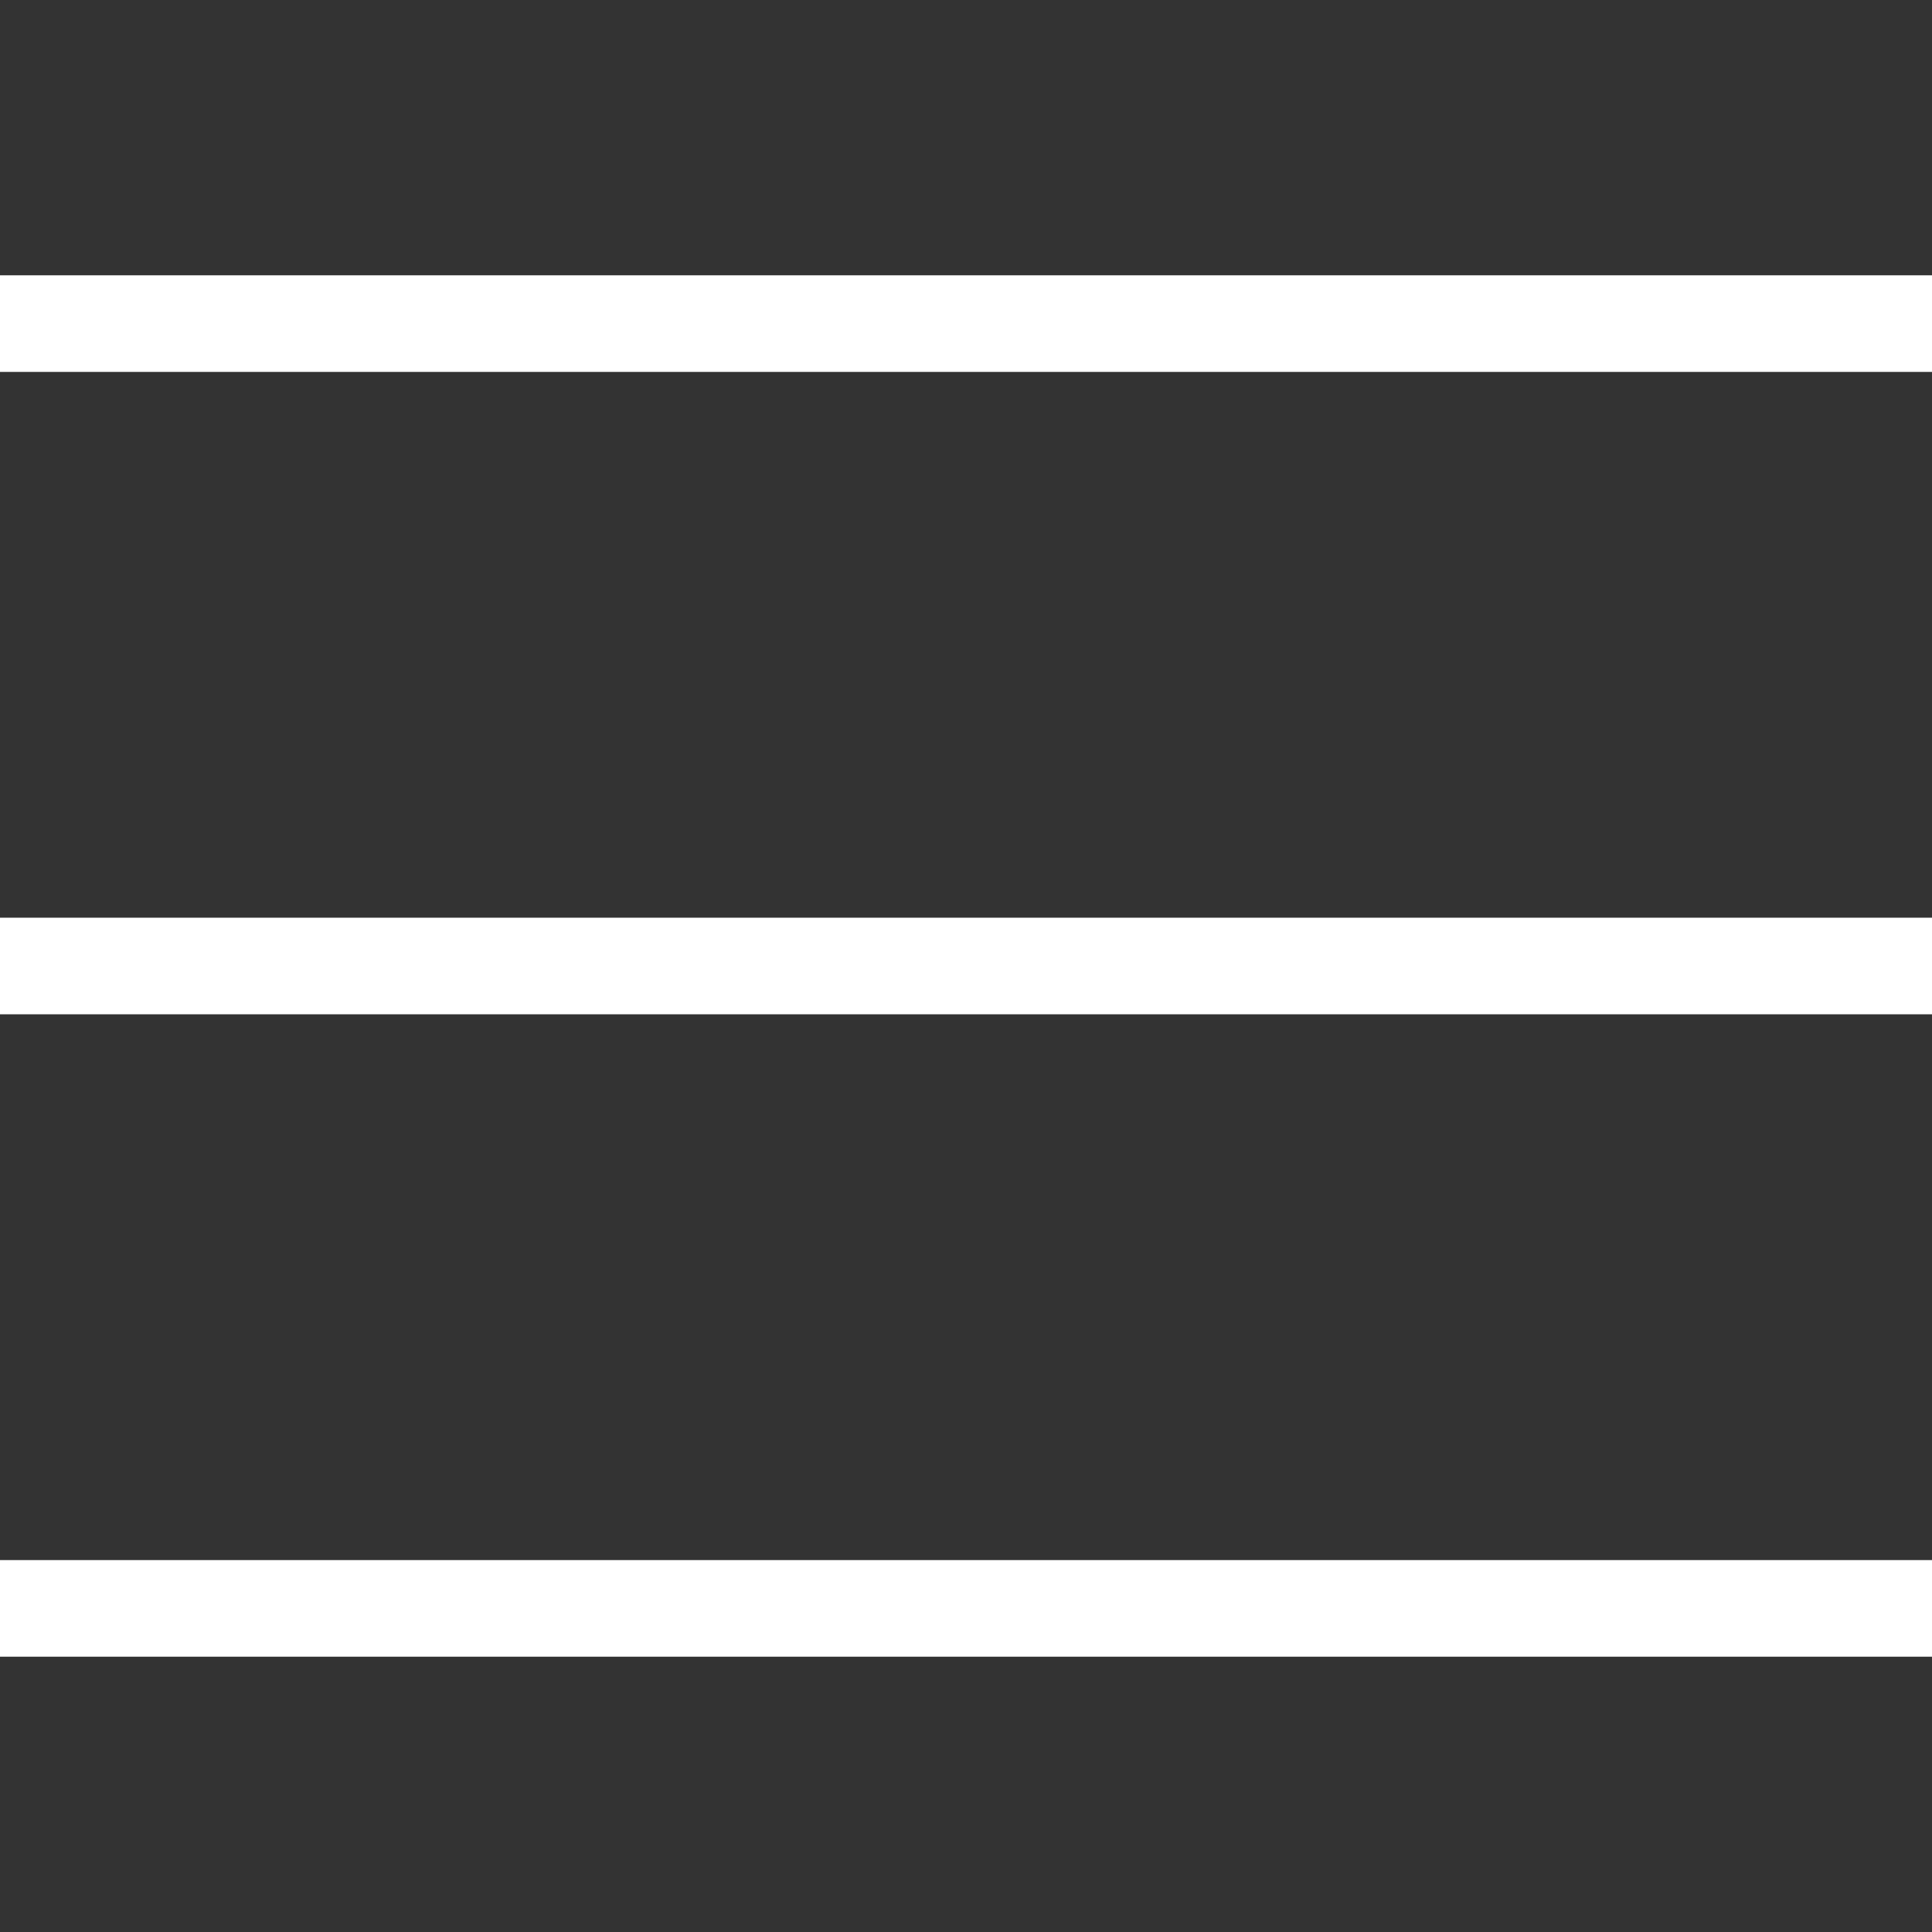
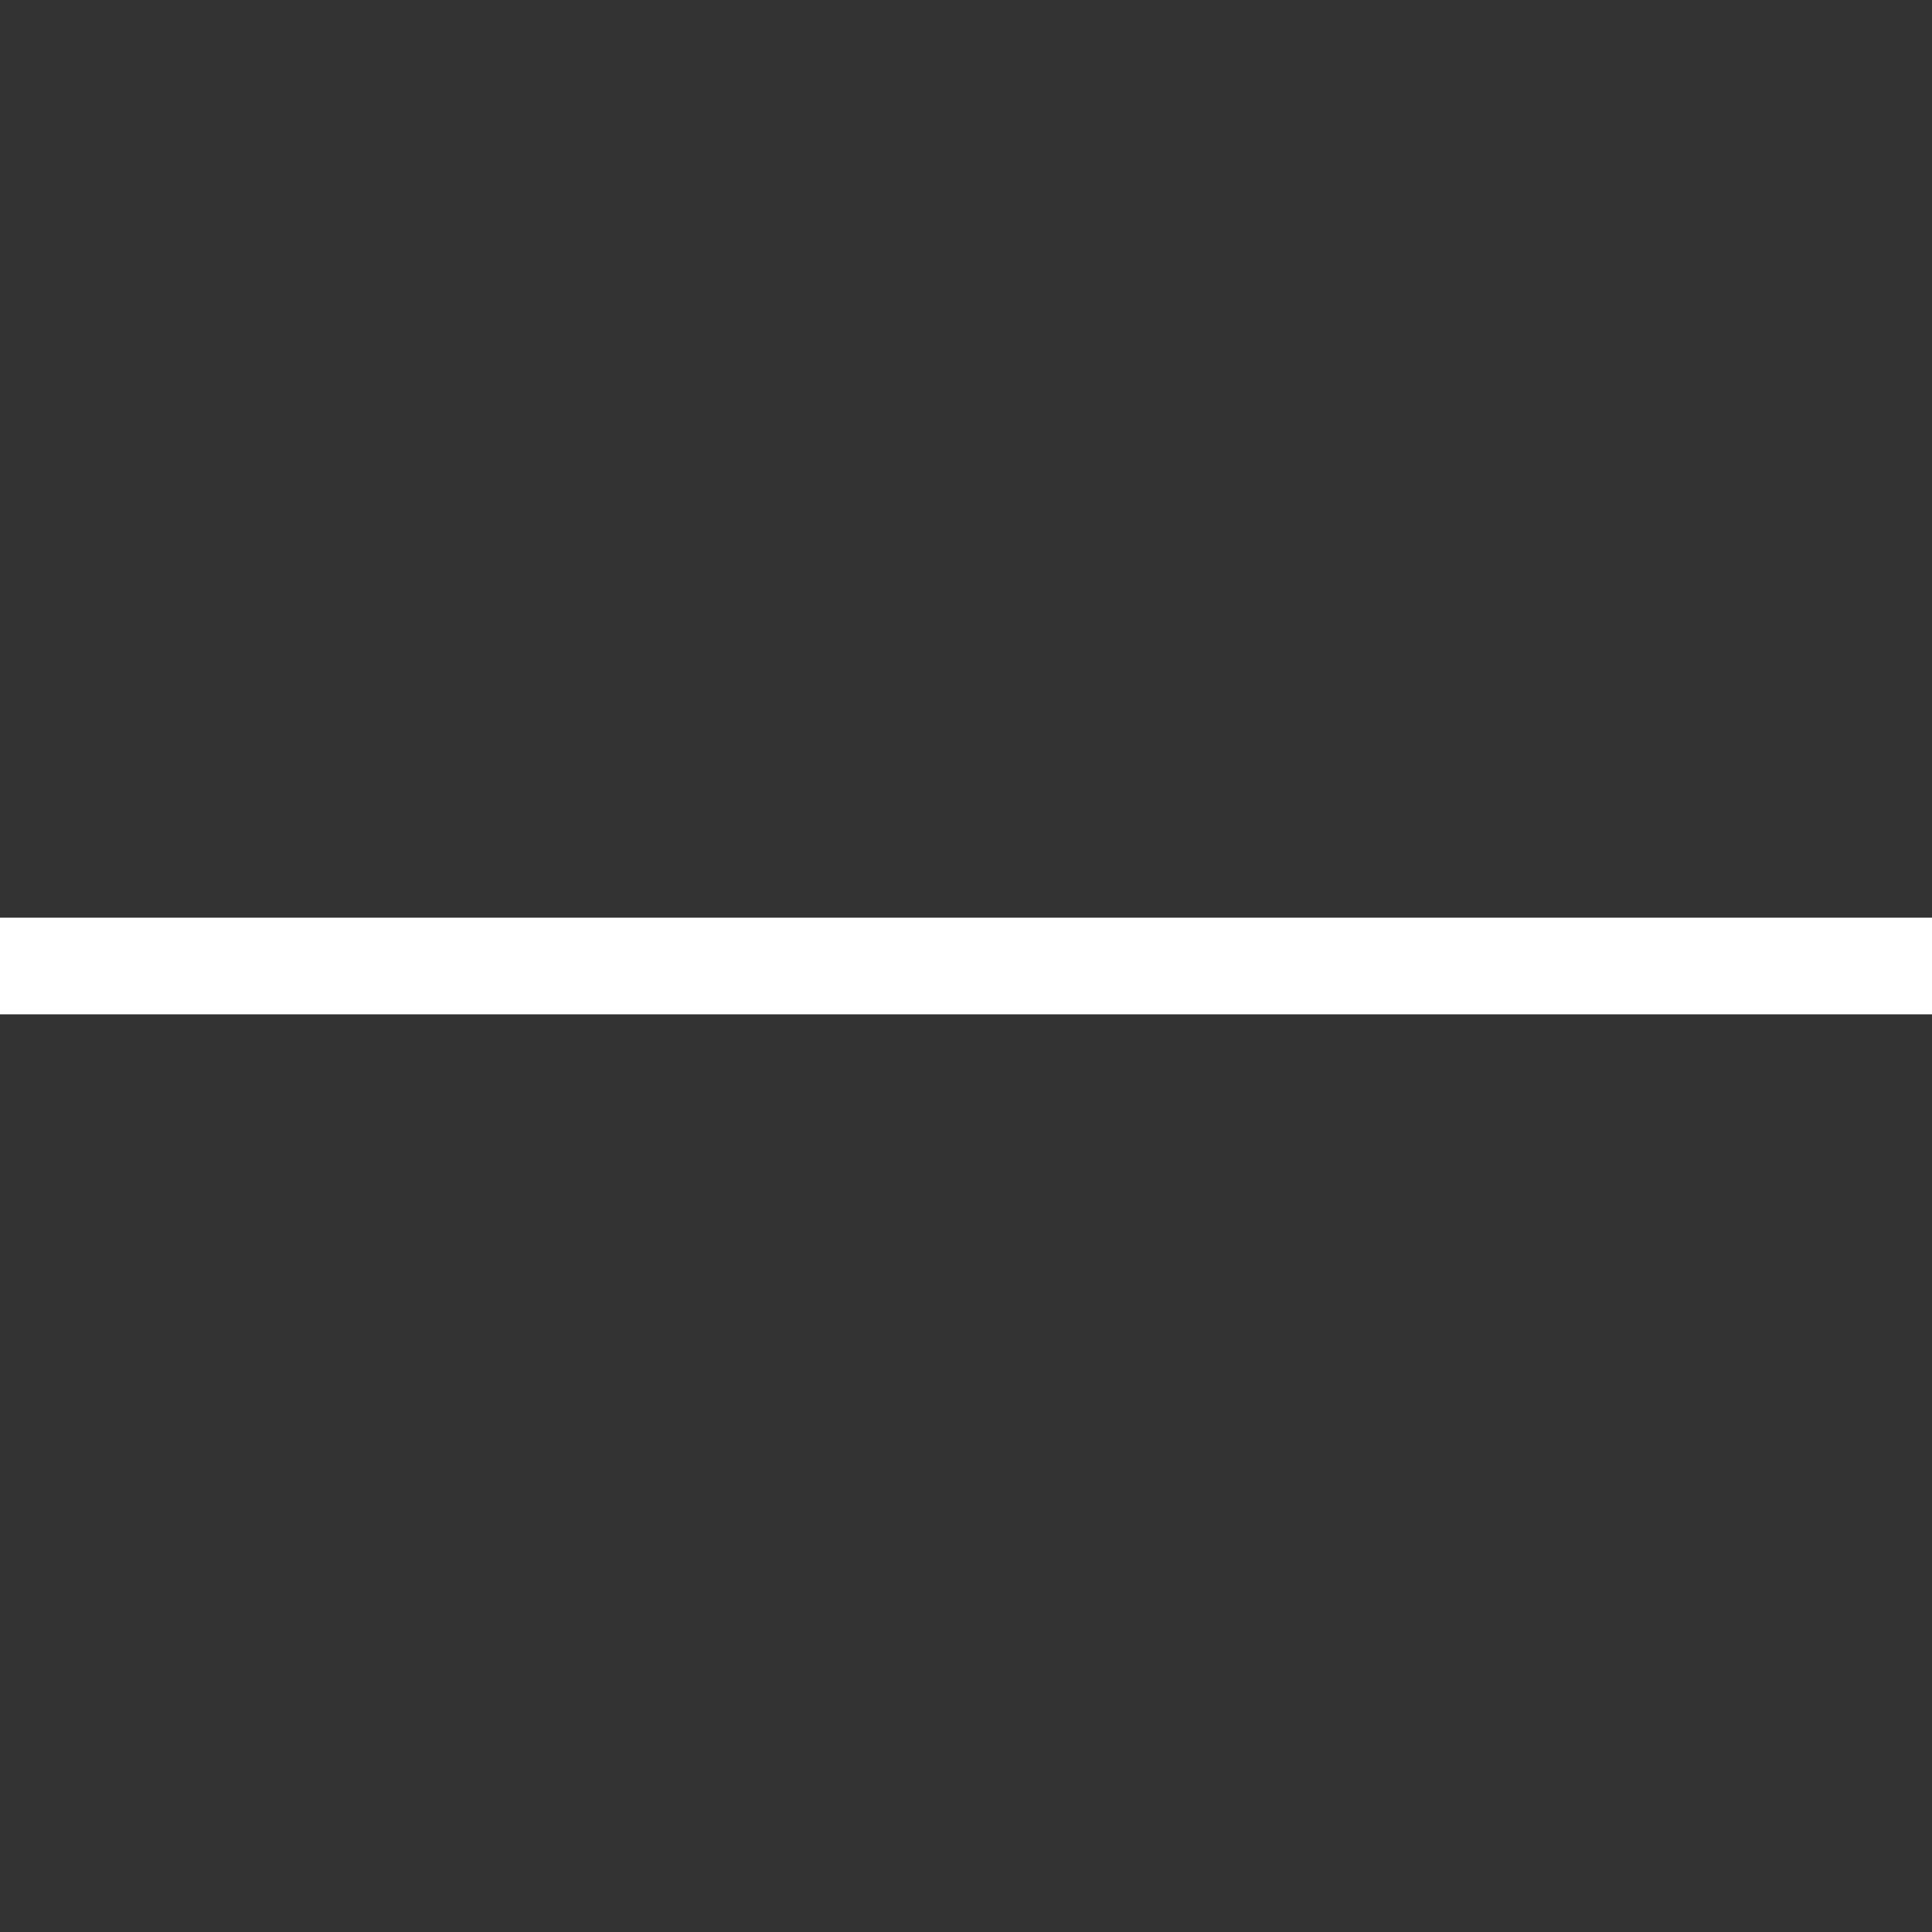
<svg xmlns="http://www.w3.org/2000/svg" version="1.1" id="Capa_1" x="0px" y="0px" viewBox="0 0 40 40" style="enable-background:new 0 0 40 40;" xml:space="preserve">
  <rect x="0" y="0" width="40" height="40" fill="#333333" stroke="none" />
  <style type="text/css">
	.st0{fill:none;stroke:#FFFFFF;stroke-width:2;stroke-miterlimit:10;}
</style>
  <g id="Capa_2_00000181056112798333435550000000287969200162208654_">
    <g id="Capa_1-2">
      <line class="st0" x1="0" y1="20" x2="40" y2="20" />
-       <line class="st0" x1="0" y1="6.7" x2="40" y2="6.7" />
-       <line class="st0" x1="0" y1="33.3" x2="40" y2="33.3" />
    </g>
  </g>
</svg>